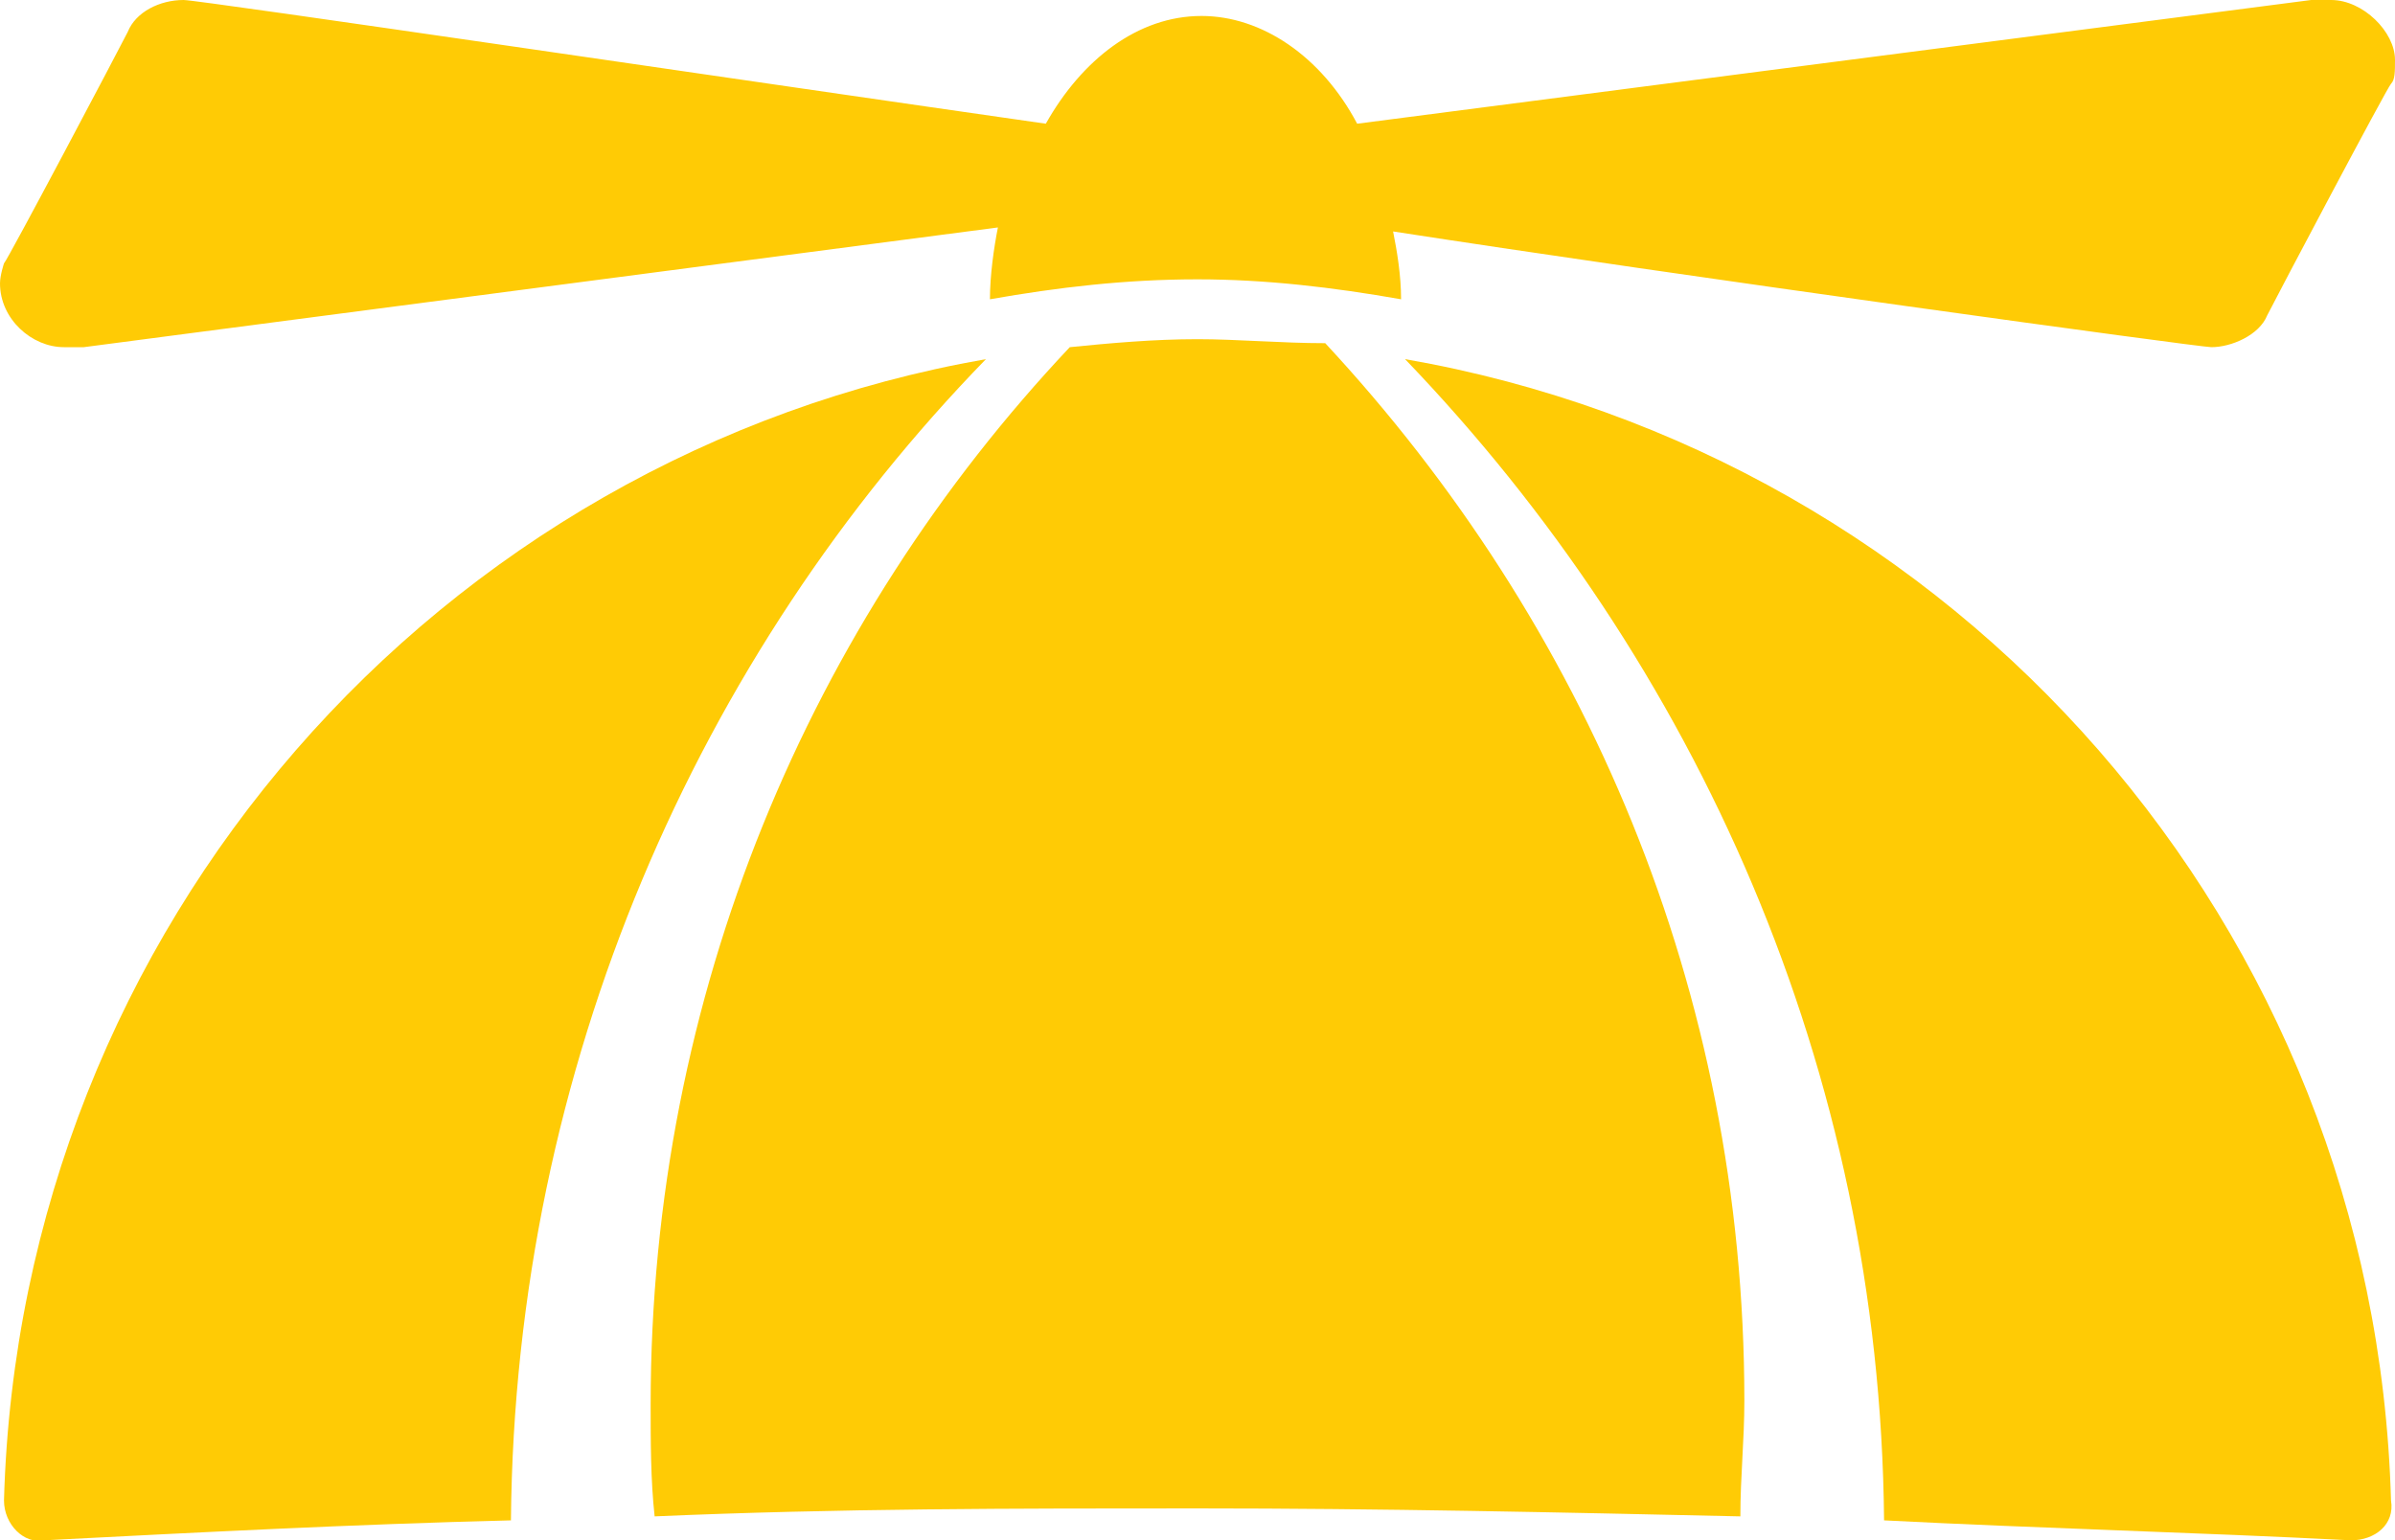
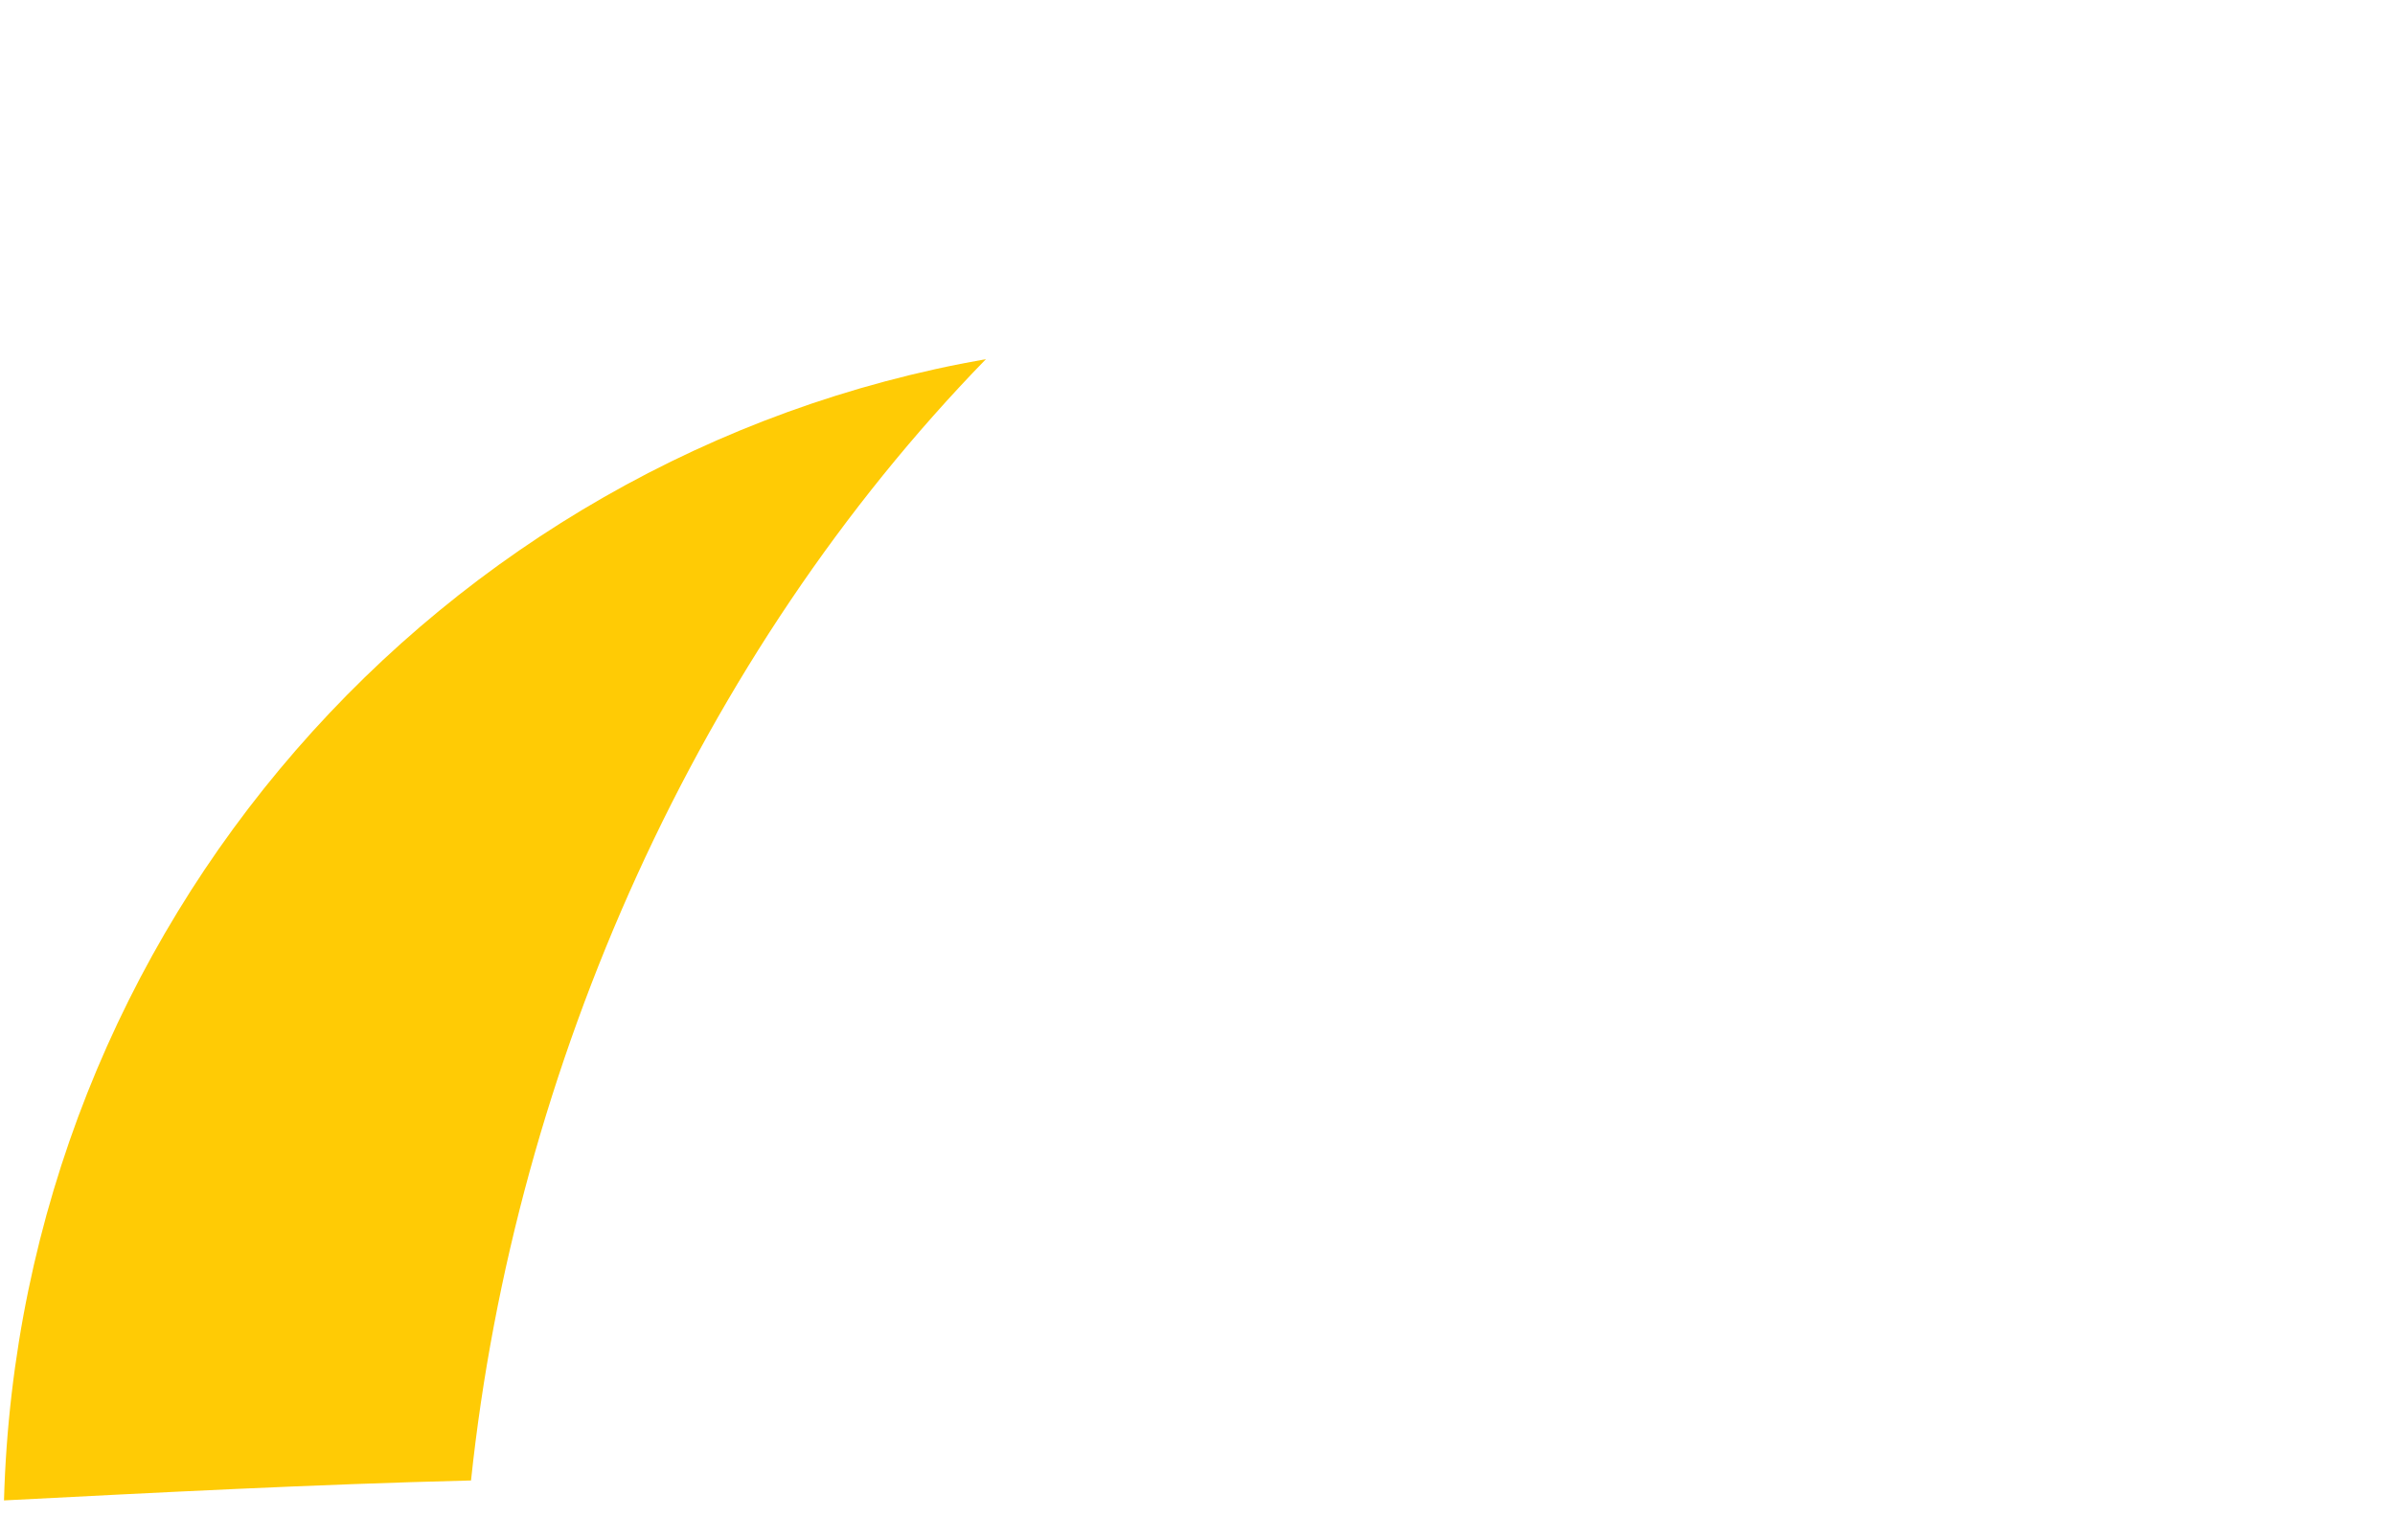
<svg xmlns="http://www.w3.org/2000/svg" version="1.1" id="Layer_1" x="0px" y="0px" viewBox="0 0 60 38.6" style="enable-background:new 0 0 60 38.6;" xml:space="preserve">
  <style type="text/css">
	.st0{fill:#FFCB05;}
</style>
  <g>
    <g>
-       <path class="st0" d="M58.4,0c-0.2,0-0.2,0-0.5,0L34,3.1c-0.9-1.7-2.4-2.7-3.9-2.7c-1.6,0-3,1.1-3.9,2.7C19.2,2.1,5,0,4.6,0    C4,0,3.4,0.3,3.2,0.8c-0.2,0.4-3,5.7-3.1,5.8C0.1,6.6,0,6.9,0,7.1C0,8,0.8,8.7,1.6,8.7c0.2,0,0.2,0,0.5,0l22.9-3    c-0.1,0.5-0.2,1.2-0.2,1.8C26.5,7.2,28.2,7,30,7c1.7,0,3.4,0.2,5.1,0.5c0-0.6-0.1-1.2-0.2-1.7C42,6.9,55.1,8.7,55.4,8.7    c0.5,0,1.2-0.3,1.4-0.8c0.2-0.4,3-5.7,3.1-5.8C60,2,60,1.8,60,1.5C60,0.8,59.2,0,58.4,0z" />
-       <path class="st0" d="M43.7,35.1c0-10.3-4-19.5-10.5-26.5C32.1,8.6,31,8.5,30,8.5c-1.1,0-2.2,0.1-3.2,0.2    c-6.5,6.9-10.5,16.2-10.5,26.5c0,0.9,0,1.9,0.1,2.8c4.6-0.2,9-0.2,13.6-0.2s9.1,0.1,13.6,0.2C43.6,37,43.7,36.1,43.7,35.1z" />
-     </g>
-     <path class="st0" d="M35.2,9c7.3,7.6,11.9,17.8,12,29.1c3.9,0.2,7.8,0.3,11.7,0.5c0.6,0,1.1-0.4,1-1C59.5,23.2,49,11.4,35.2,9z" />
-     <path class="st0" d="M24.7,9C11,11.4,0.5,23.2,0.1,37.6c0,0.6,0.5,1.1,1,1c3.9-0.2,7.7-0.4,11.7-0.5C12.9,26.7,17.5,16.4,24.7,9z" />
+       </g>
+     <path class="st0" d="M24.7,9C11,11.4,0.5,23.2,0.1,37.6c3.9-0.2,7.7-0.4,11.7-0.5C12.9,26.7,17.5,16.4,24.7,9z" />
  </g>
</svg>